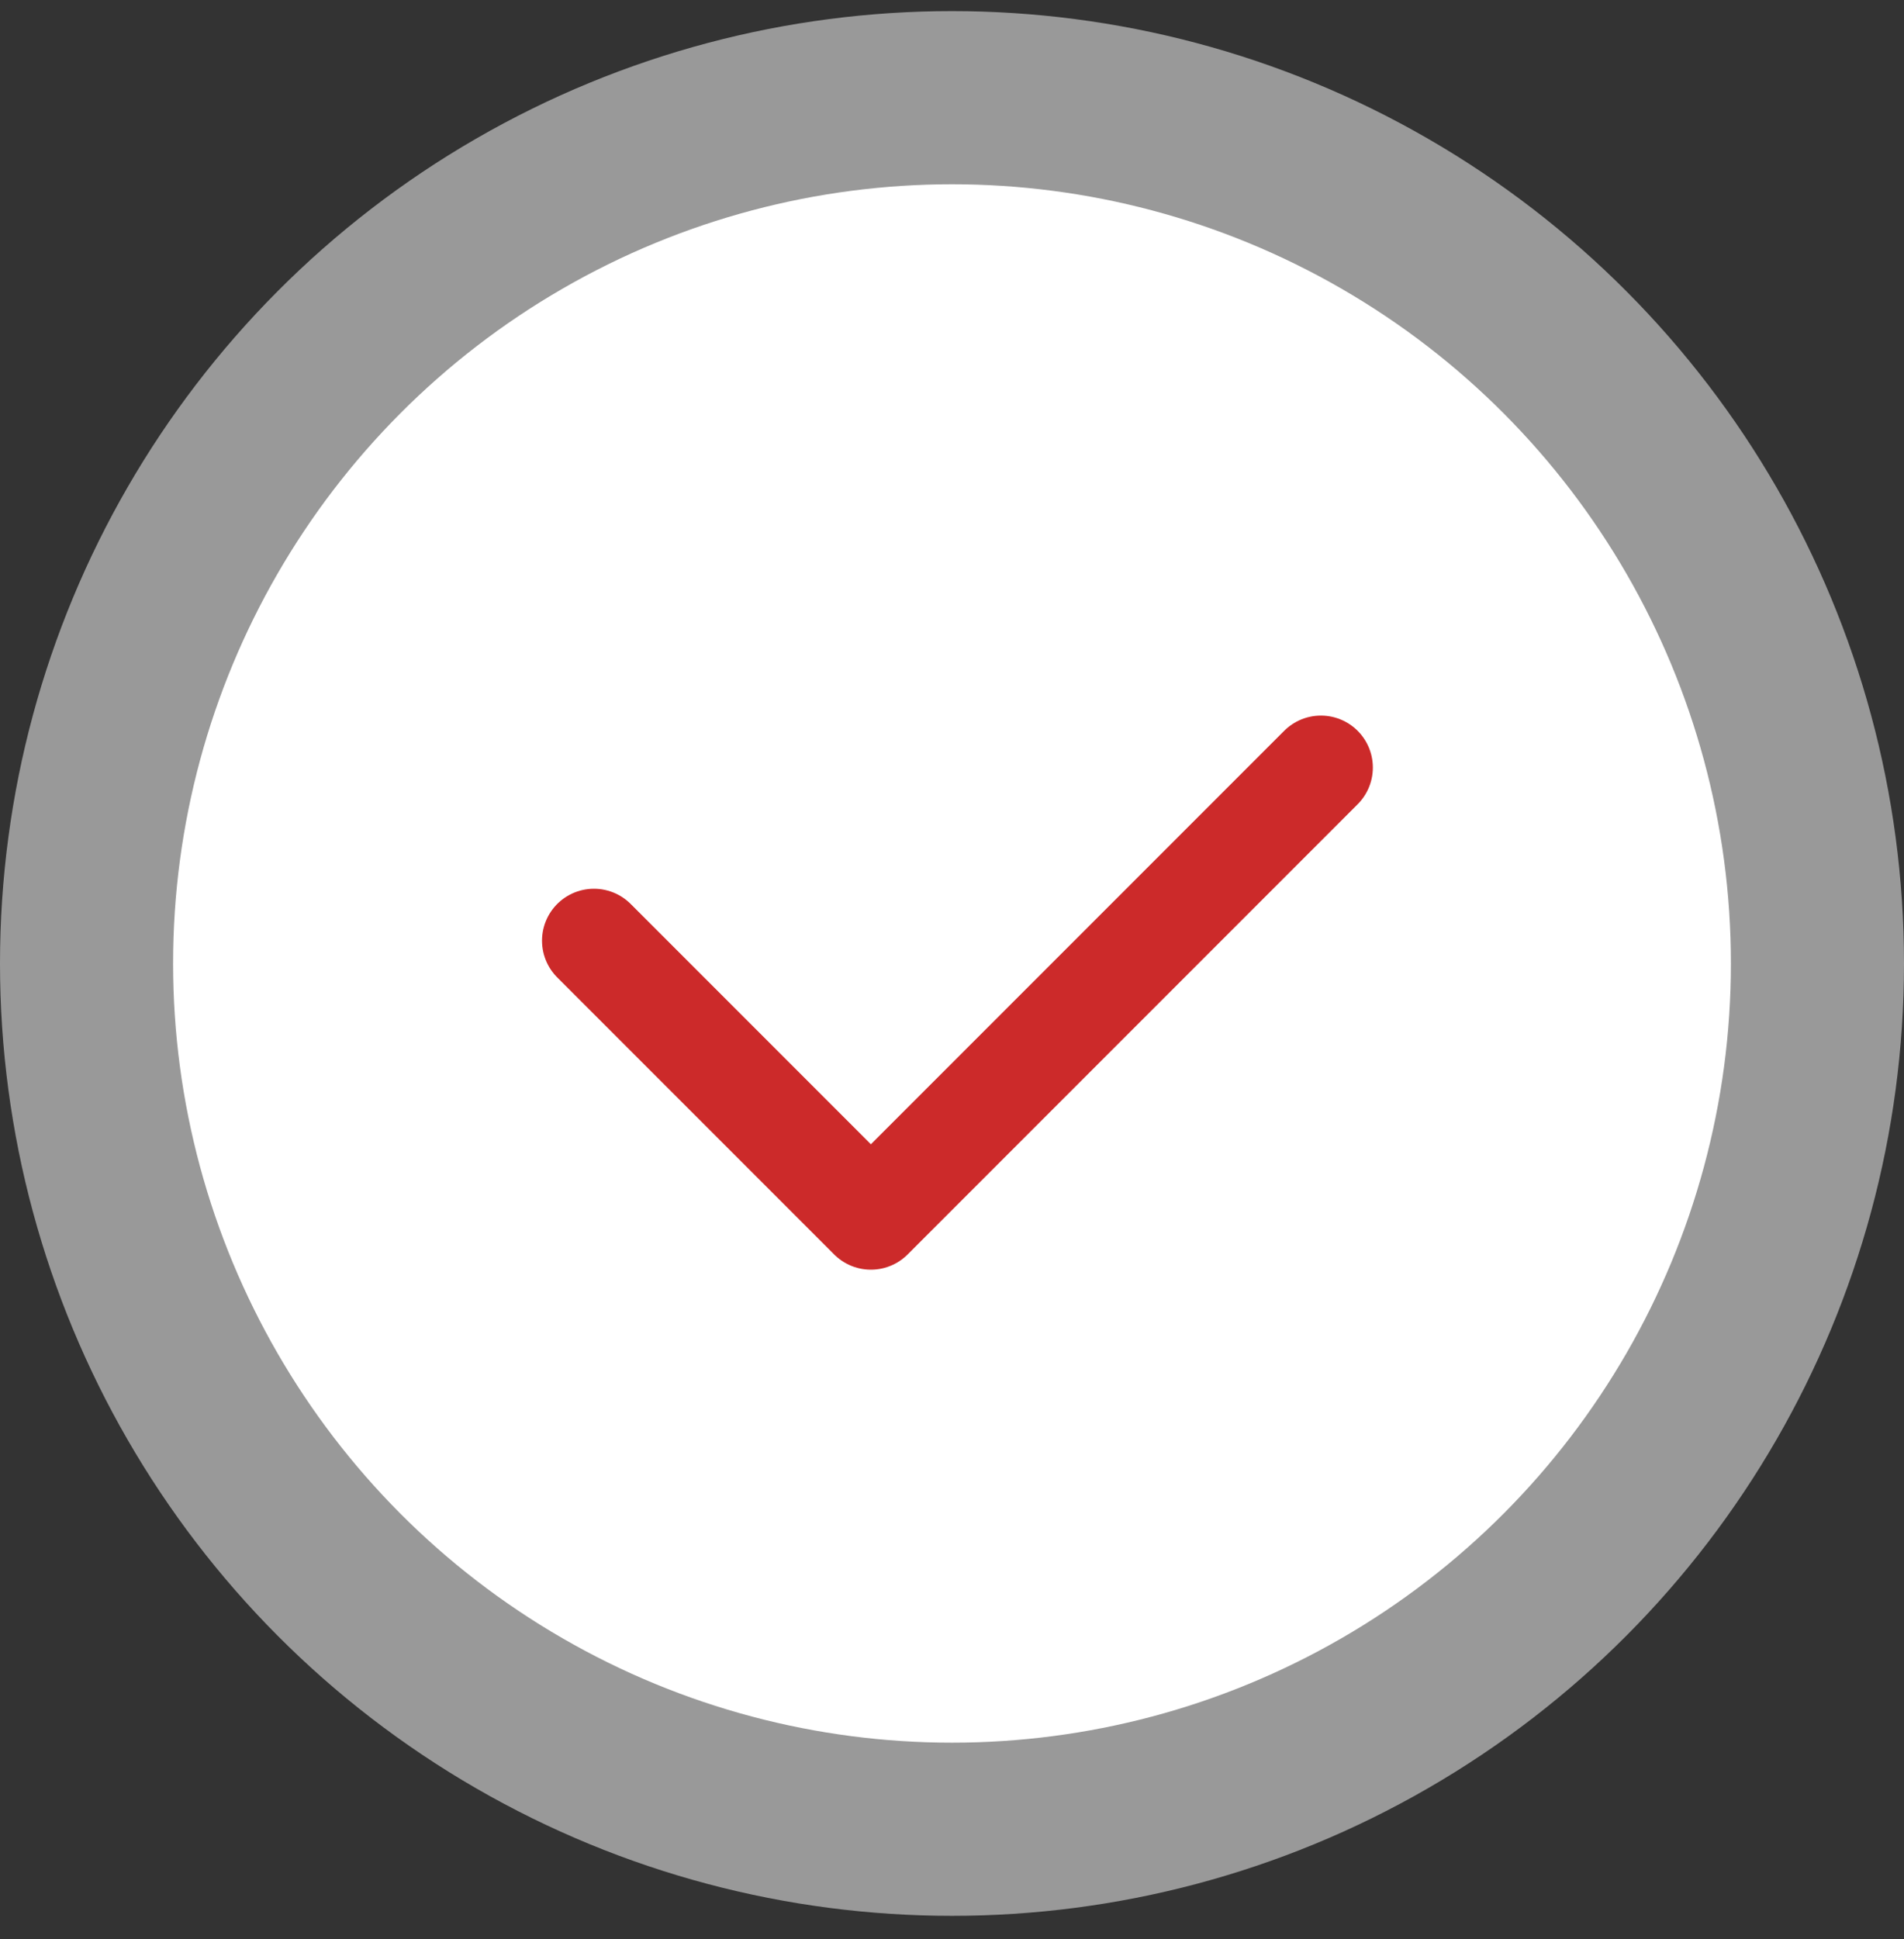
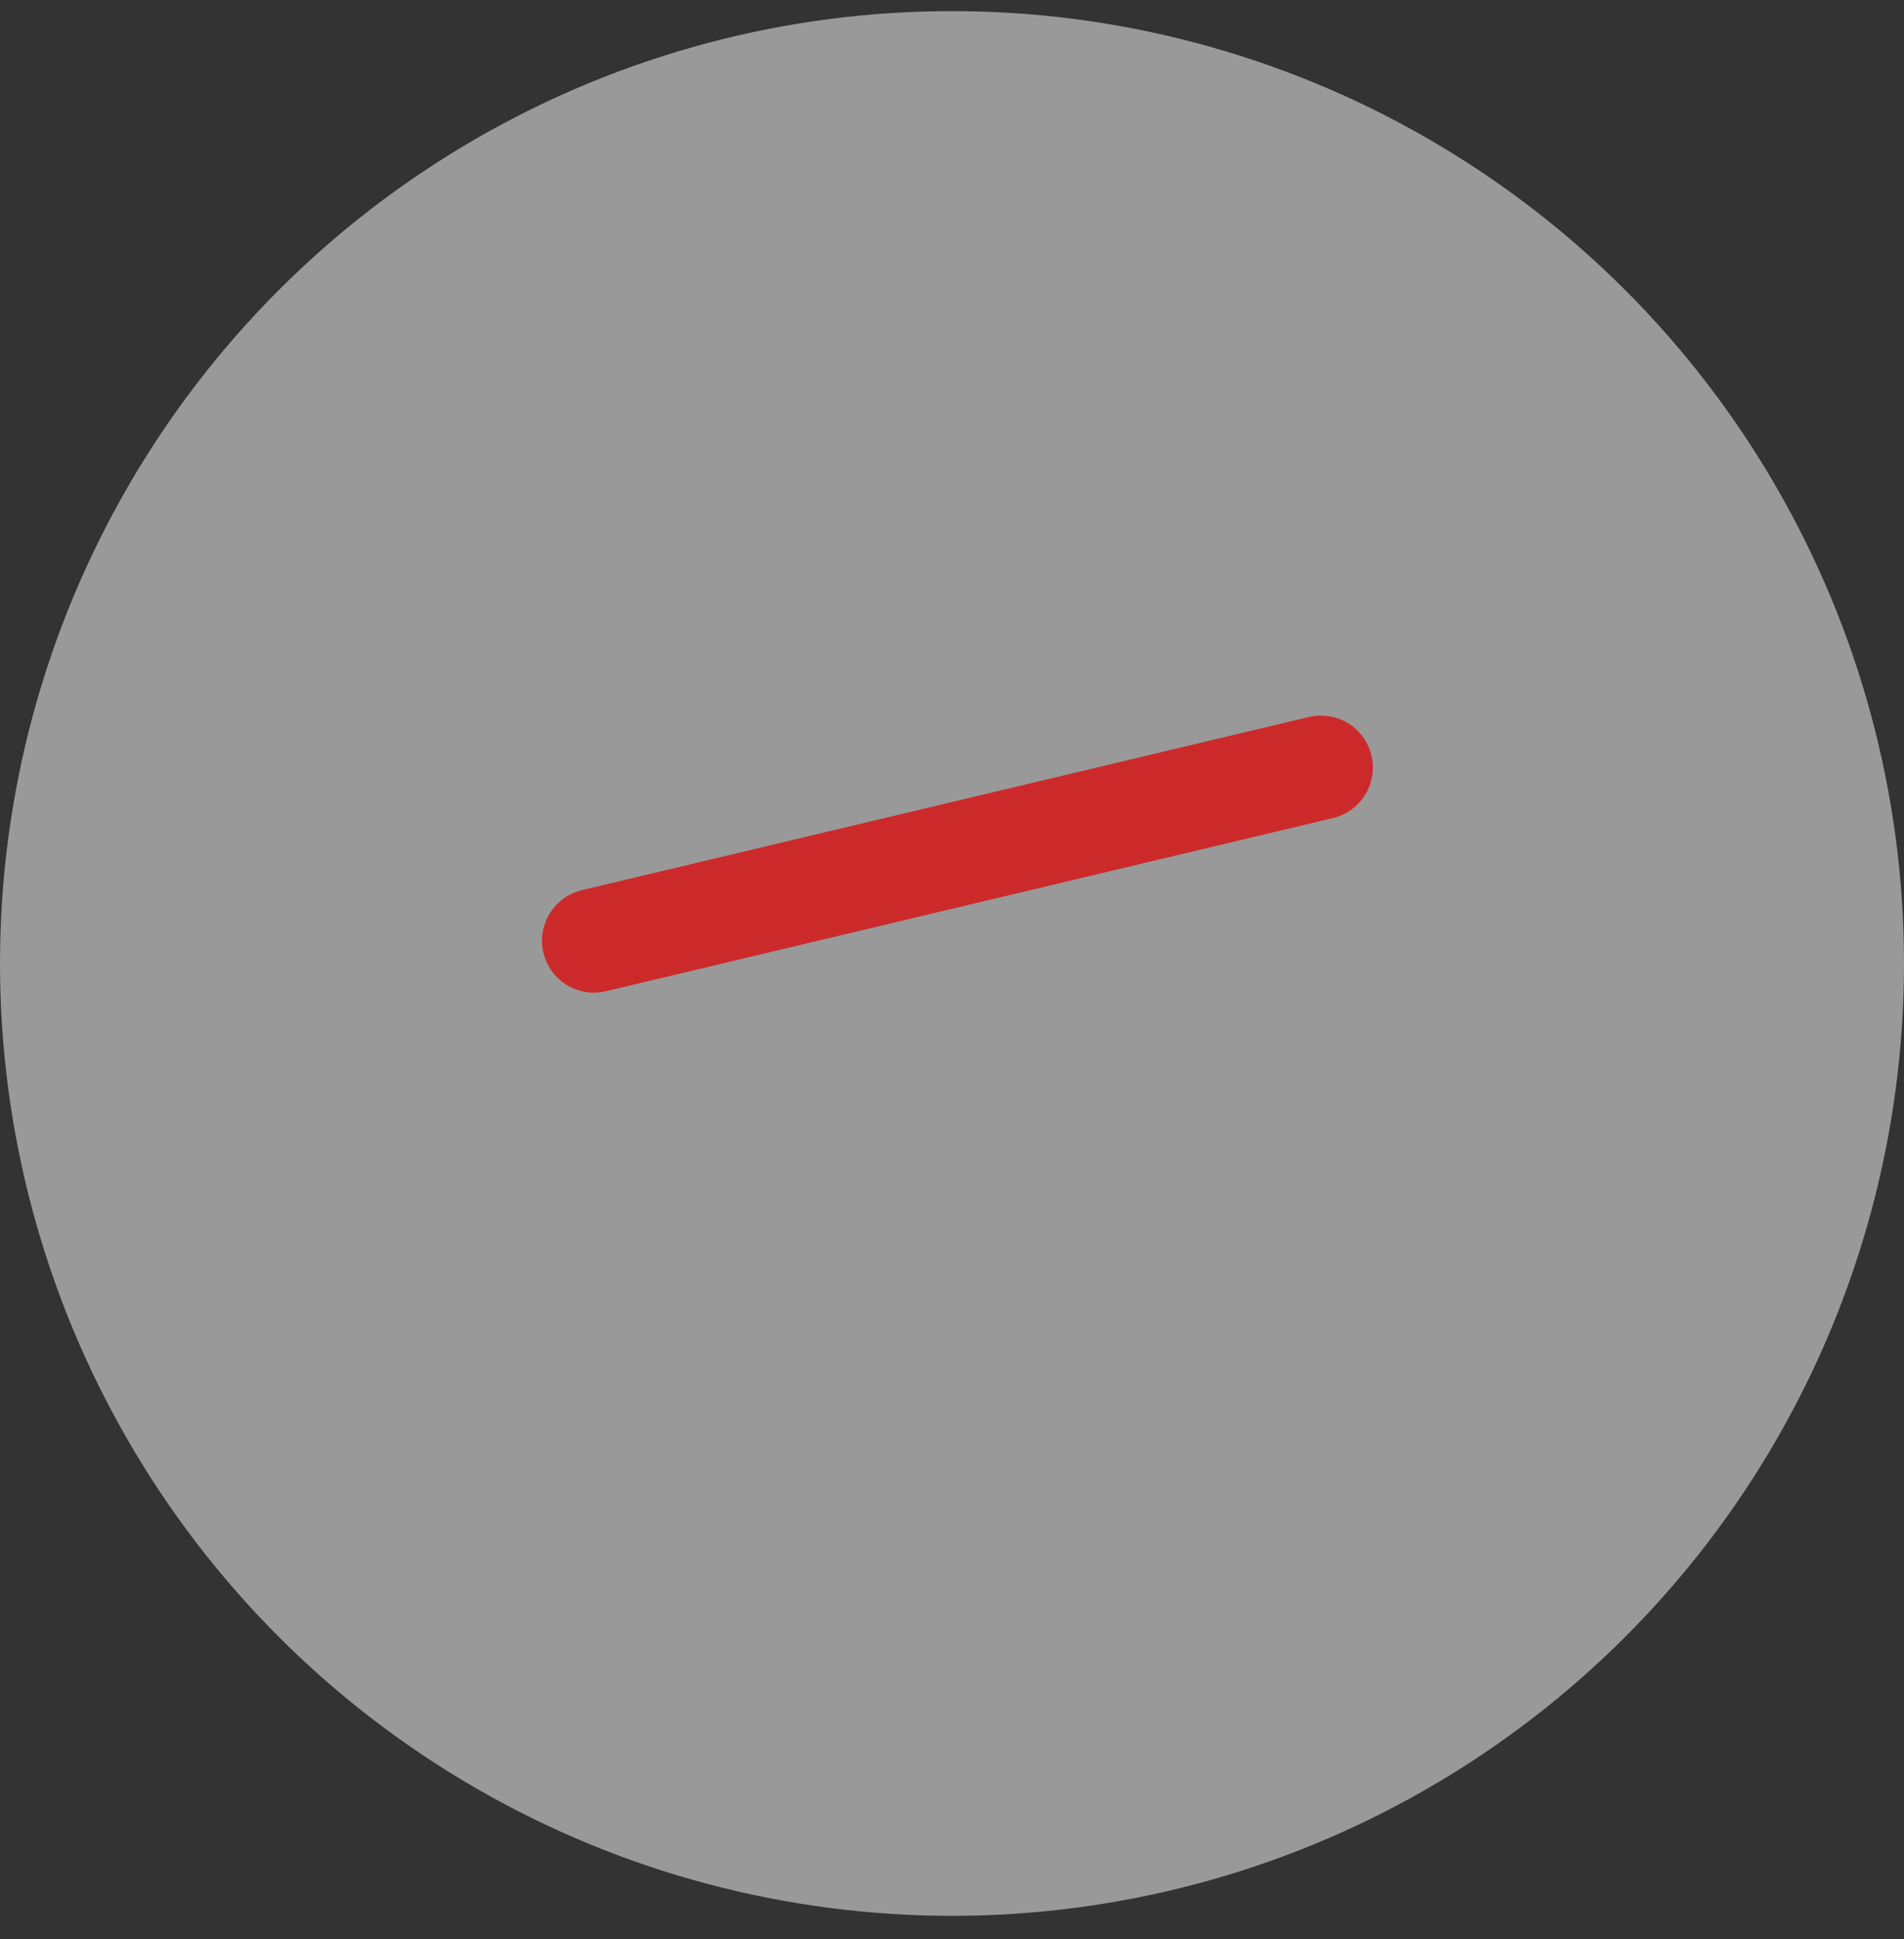
<svg xmlns="http://www.w3.org/2000/svg" width="55" height="56" viewBox="0 0 55 56" fill="none">
  <rect x="0" y="0" width="55" height="56" fill="#333333" stroke="none" />
  <circle cx="27.5" cy="27.821" r="27.5" fill="white" fill-opacity="0.5" />
-   <circle cx="27.5" cy="27.821" r="22.5" fill="white" />
-   <path d="M17.157 27.163L25.157 35.163L38.157 22.163" stroke="#CC2A2A" stroke-width="3" stroke-linecap="round" stroke-linejoin="round" />
+   <path d="M17.157 27.163L38.157 22.163" stroke="#CC2A2A" stroke-width="3" stroke-linecap="round" stroke-linejoin="round" />
</svg>